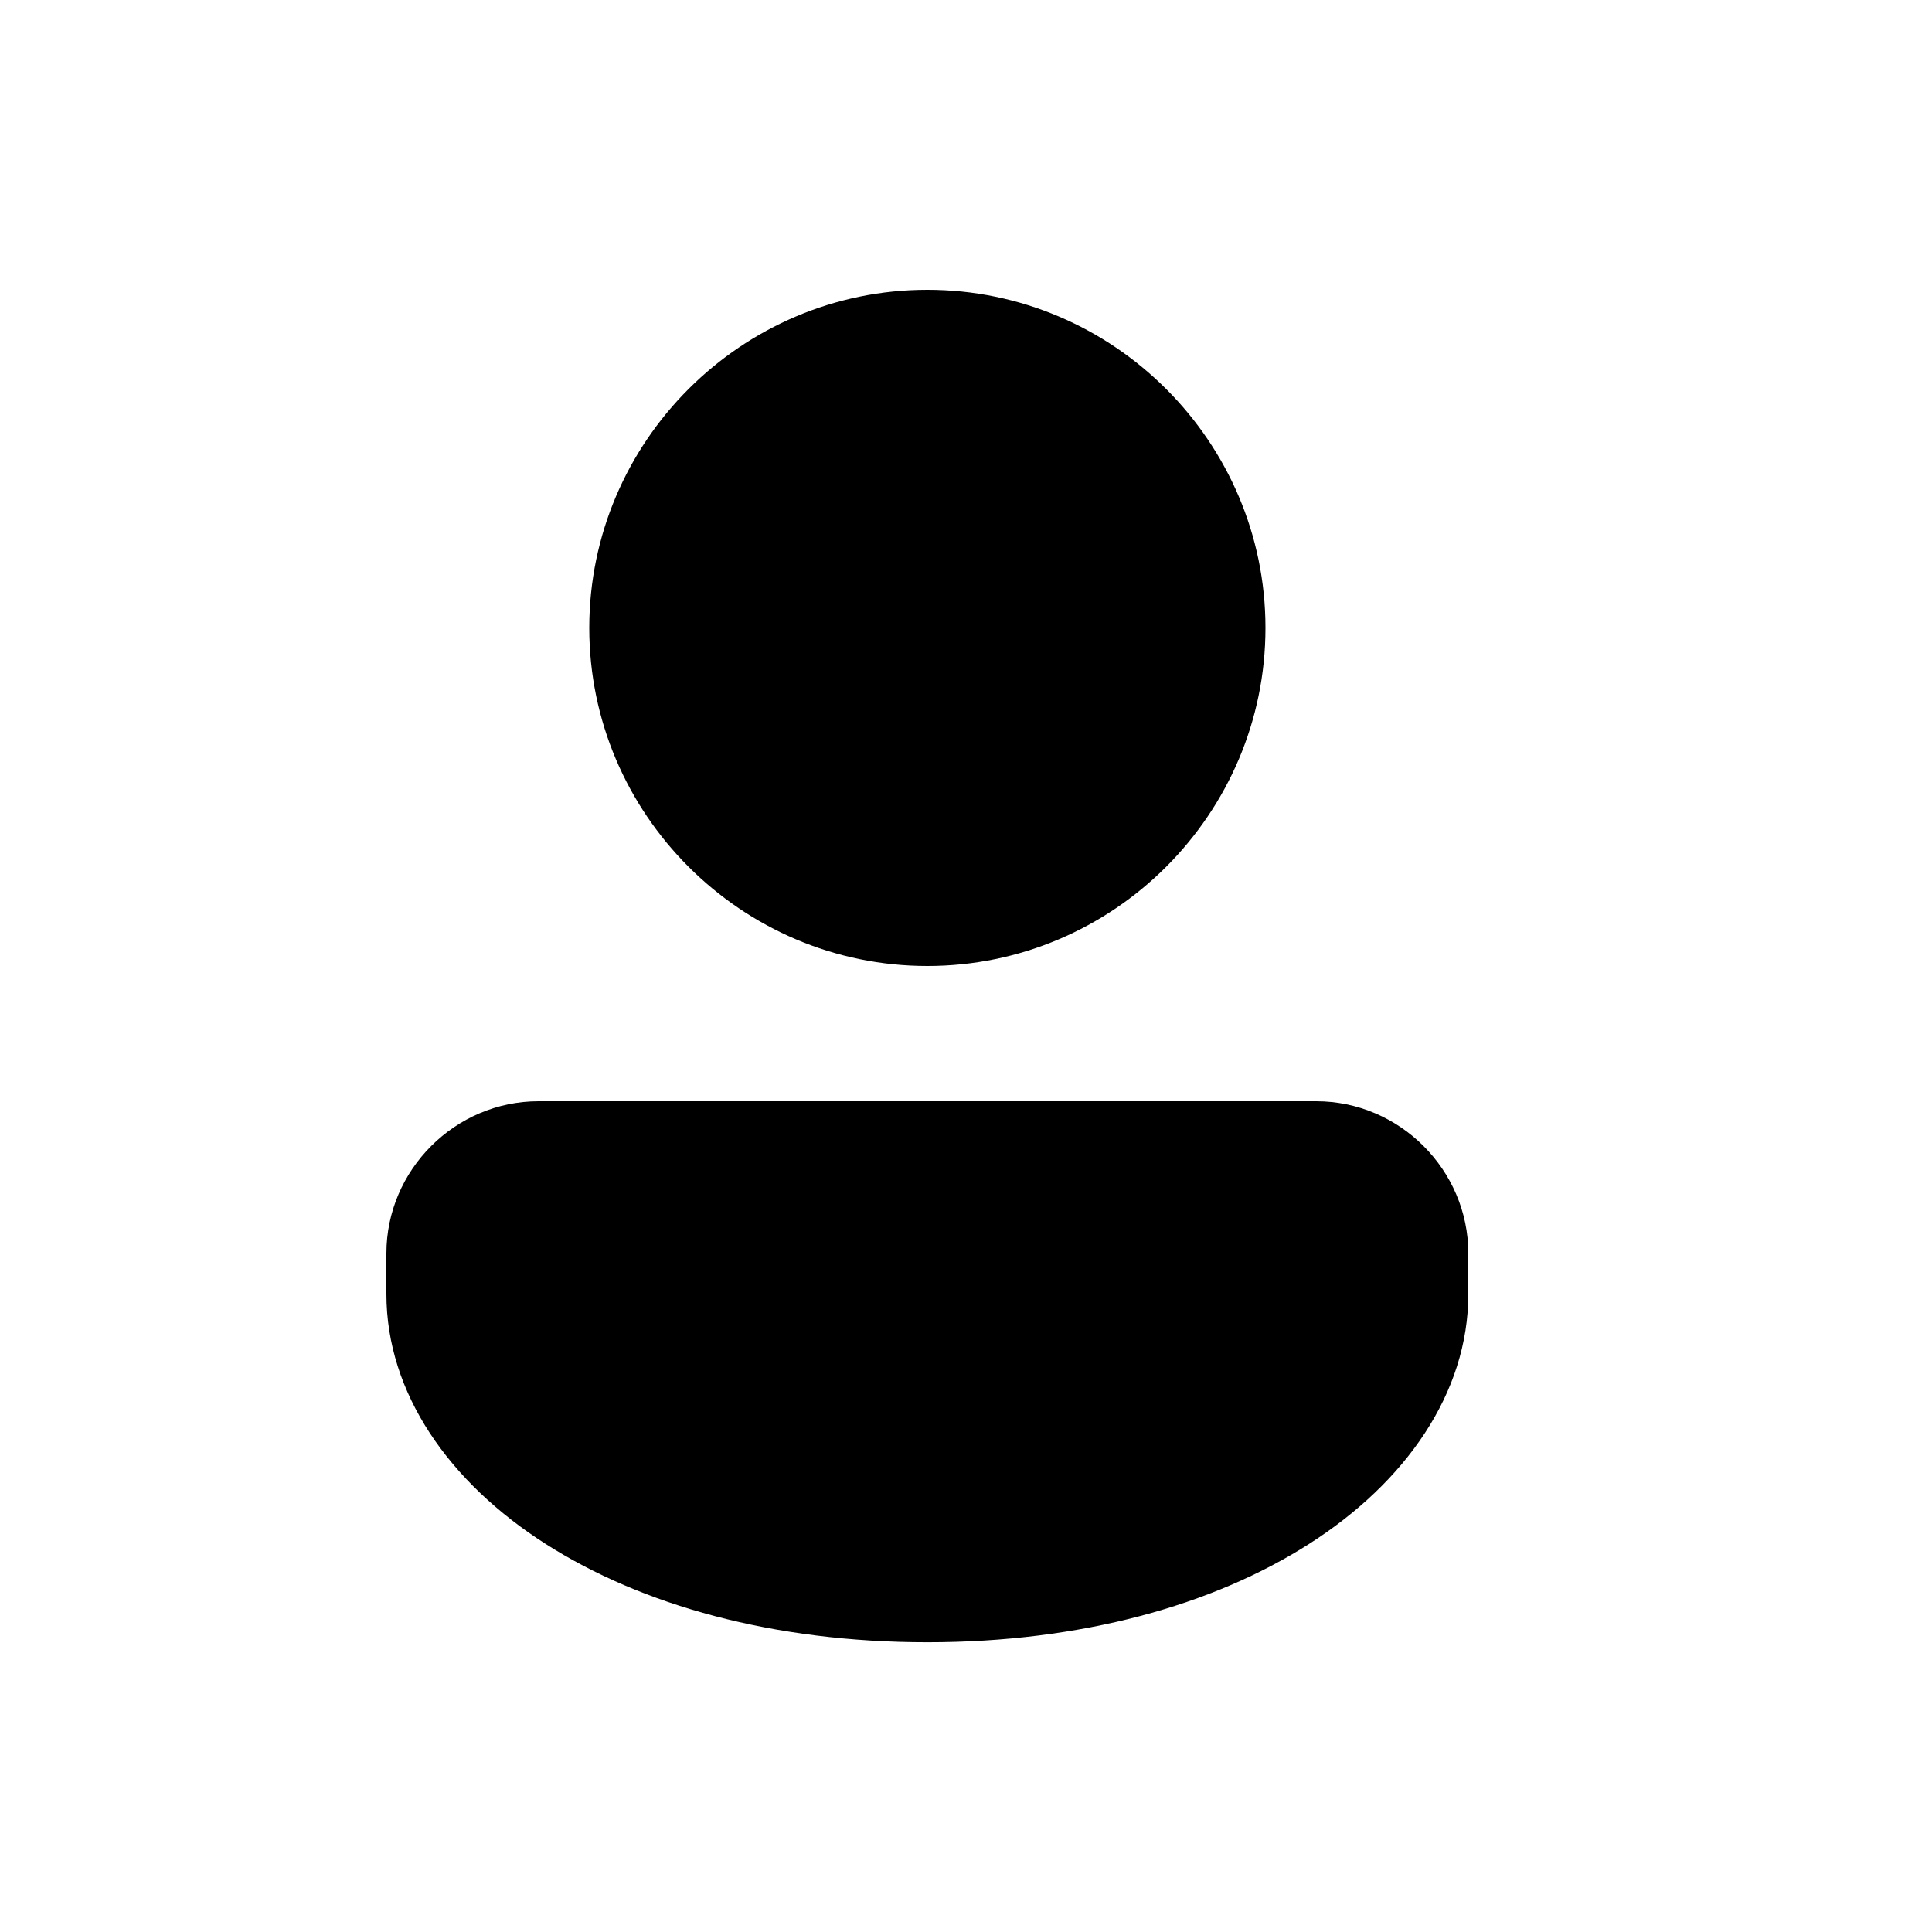
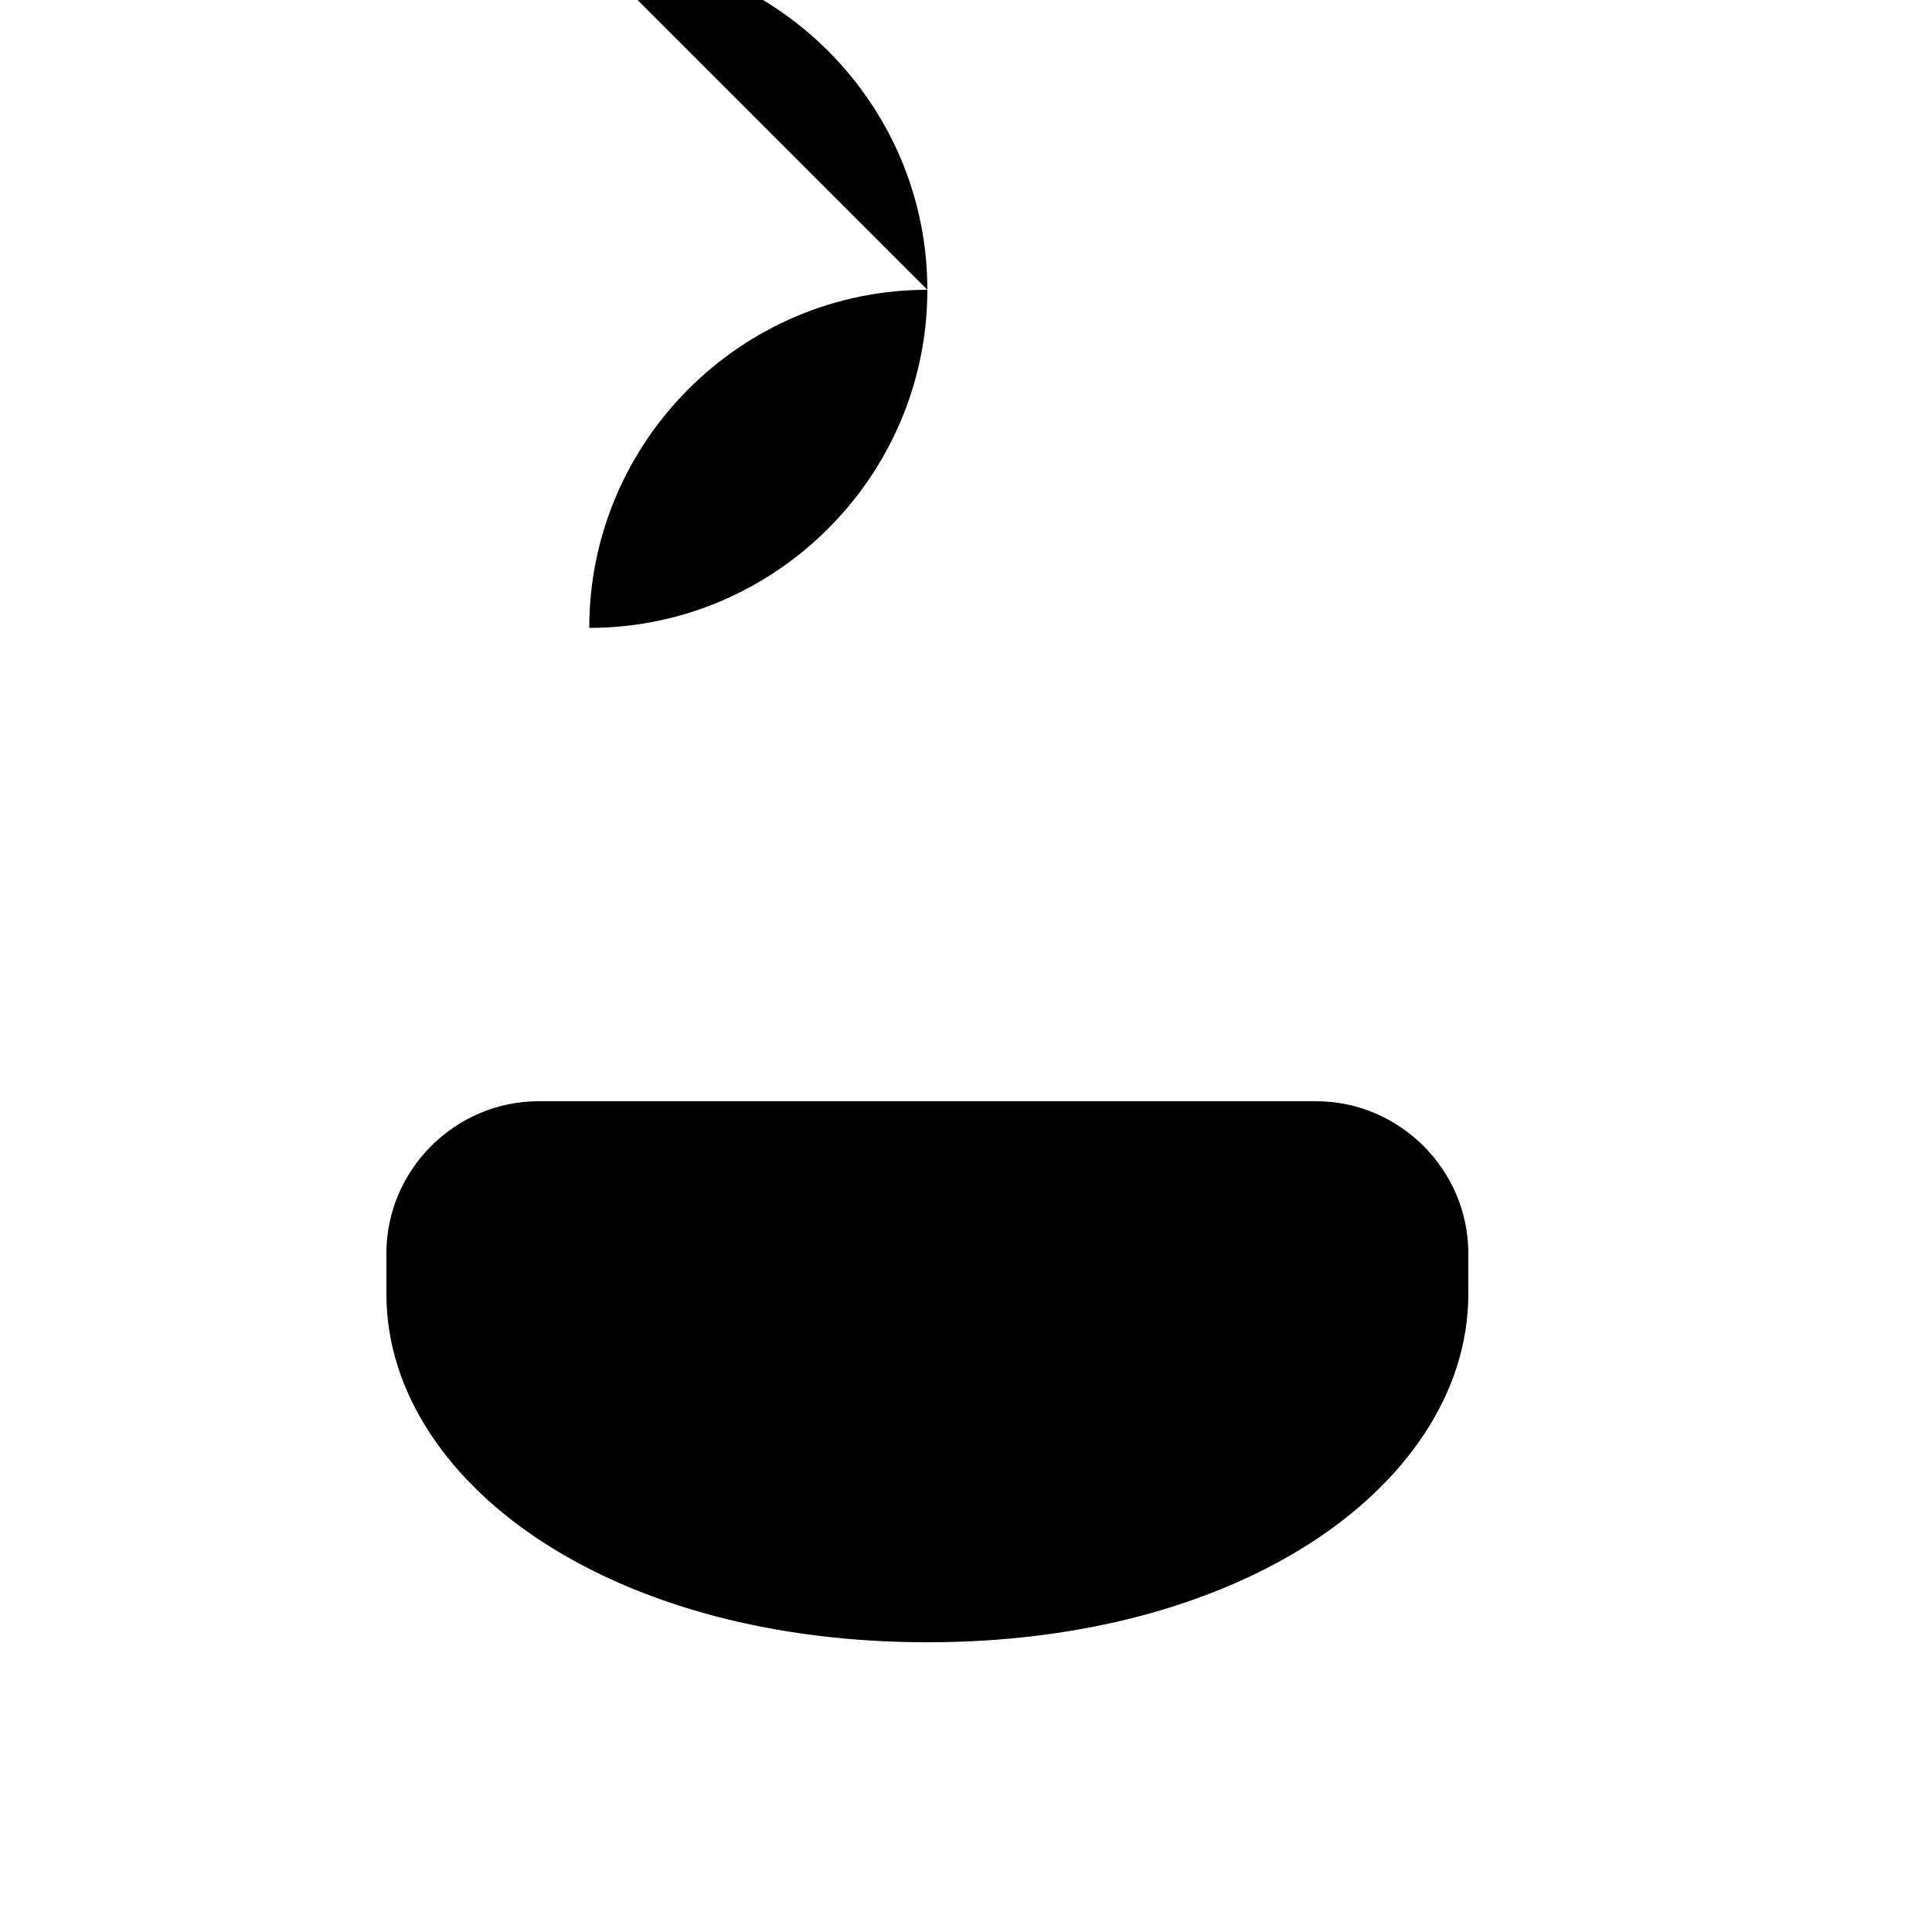
<svg xmlns="http://www.w3.org/2000/svg" class="text-login" version="1.1" width="32" height="32" viewBox="0 0 32 32">
  <title>icon-user</title>
-   <path d="M15.36 4.8c-3.083 0-5.6 2.517-5.6 5.6s2.517 5.6 5.6 5.6c3.083 0 5.6-2.517 5.6-5.6s-2.517-5.6-5.6-5.6zM8.92 18.24c-1.382 0-2.52 1.138-2.52 2.52v0.672c0 1.647 1.044 3.124 2.637 4.14s3.772 1.629 6.323 1.629 4.73-0.613 6.323-1.629c1.593-1.016 2.637-2.493 2.637-4.14v-0.672c0-1.382-1.138-2.52-2.52-2.52h-12.88z">
+   <path d="M15.36 4.8c-3.083 0-5.6 2.517-5.6 5.6c3.083 0 5.6-2.517 5.6-5.6s-2.517-5.6-5.6-5.6zM8.92 18.24c-1.382 0-2.52 1.138-2.52 2.52v0.672c0 1.647 1.044 3.124 2.637 4.14s3.772 1.629 6.323 1.629 4.73-0.613 6.323-1.629c1.593-1.016 2.637-2.493 2.637-4.14v-0.672c0-1.382-1.138-2.52-2.52-2.52h-12.88z">
                        </path>
</svg>